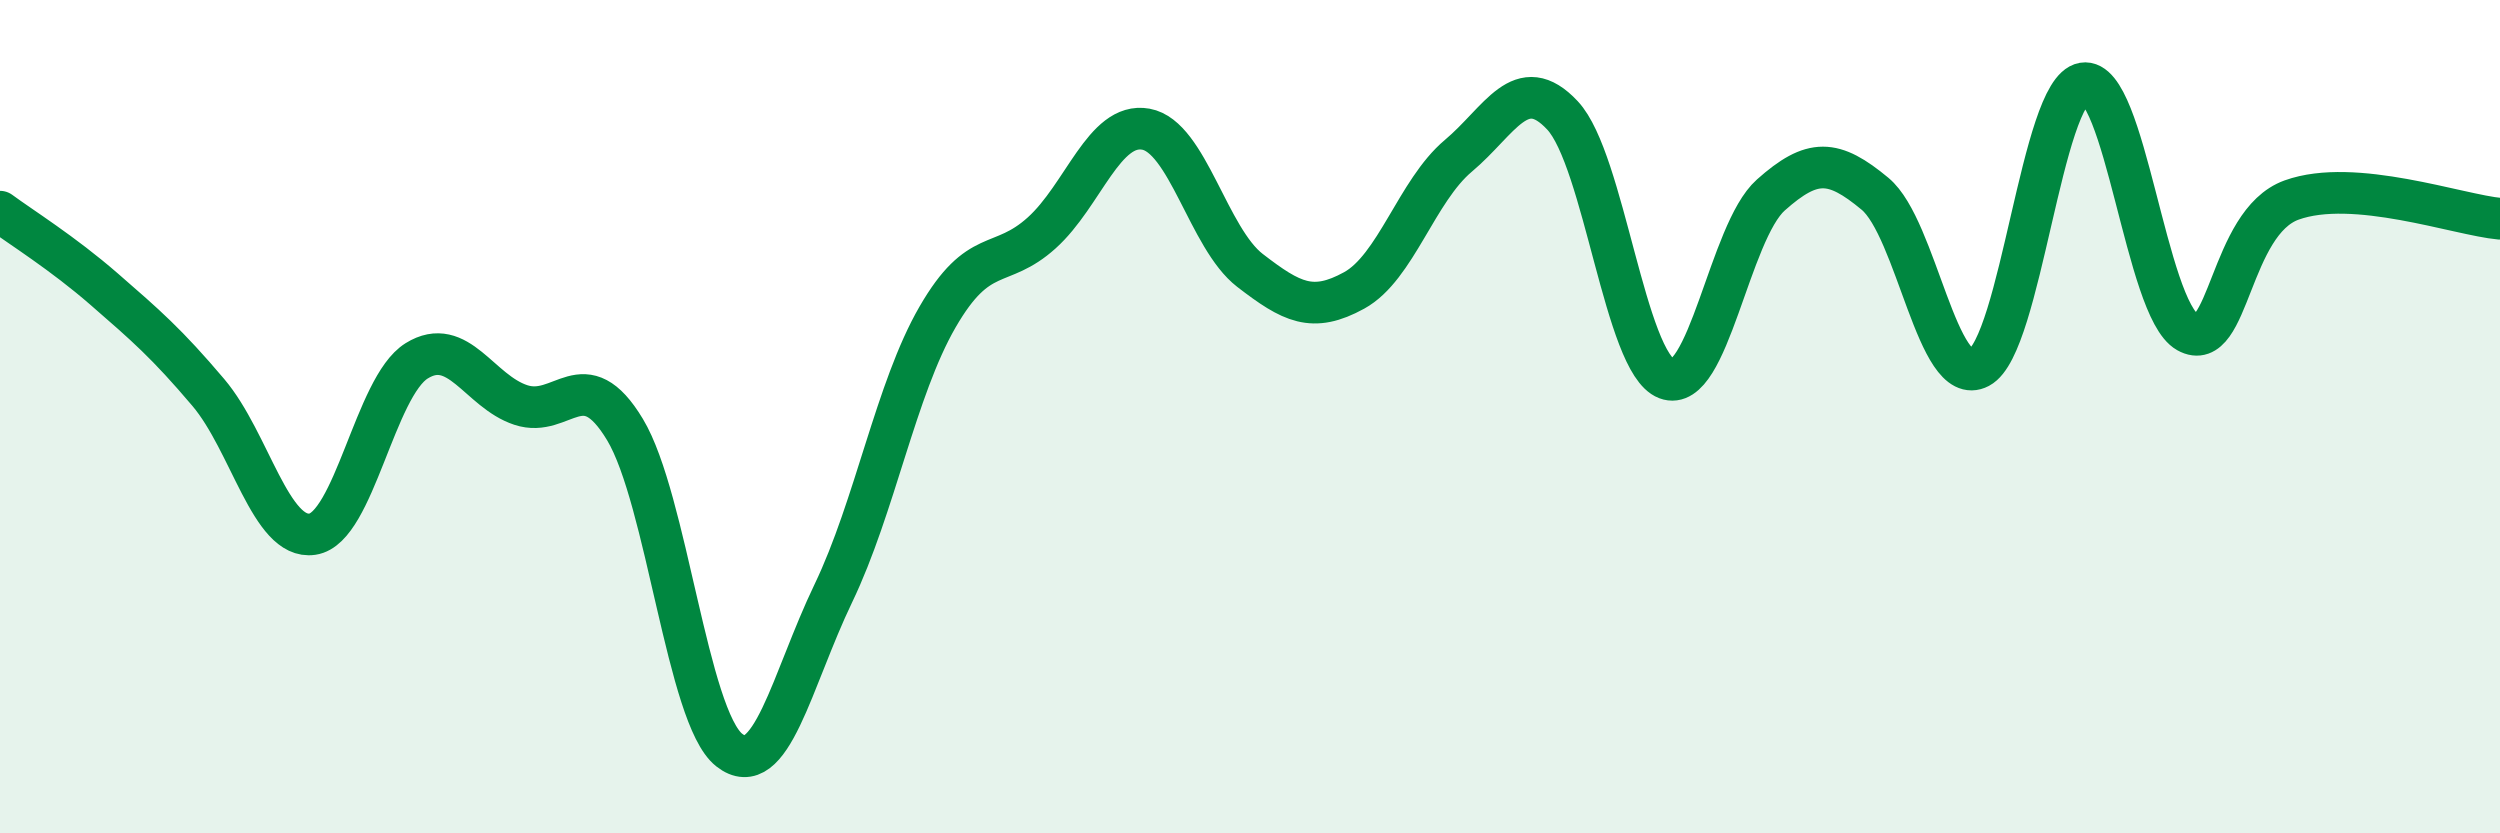
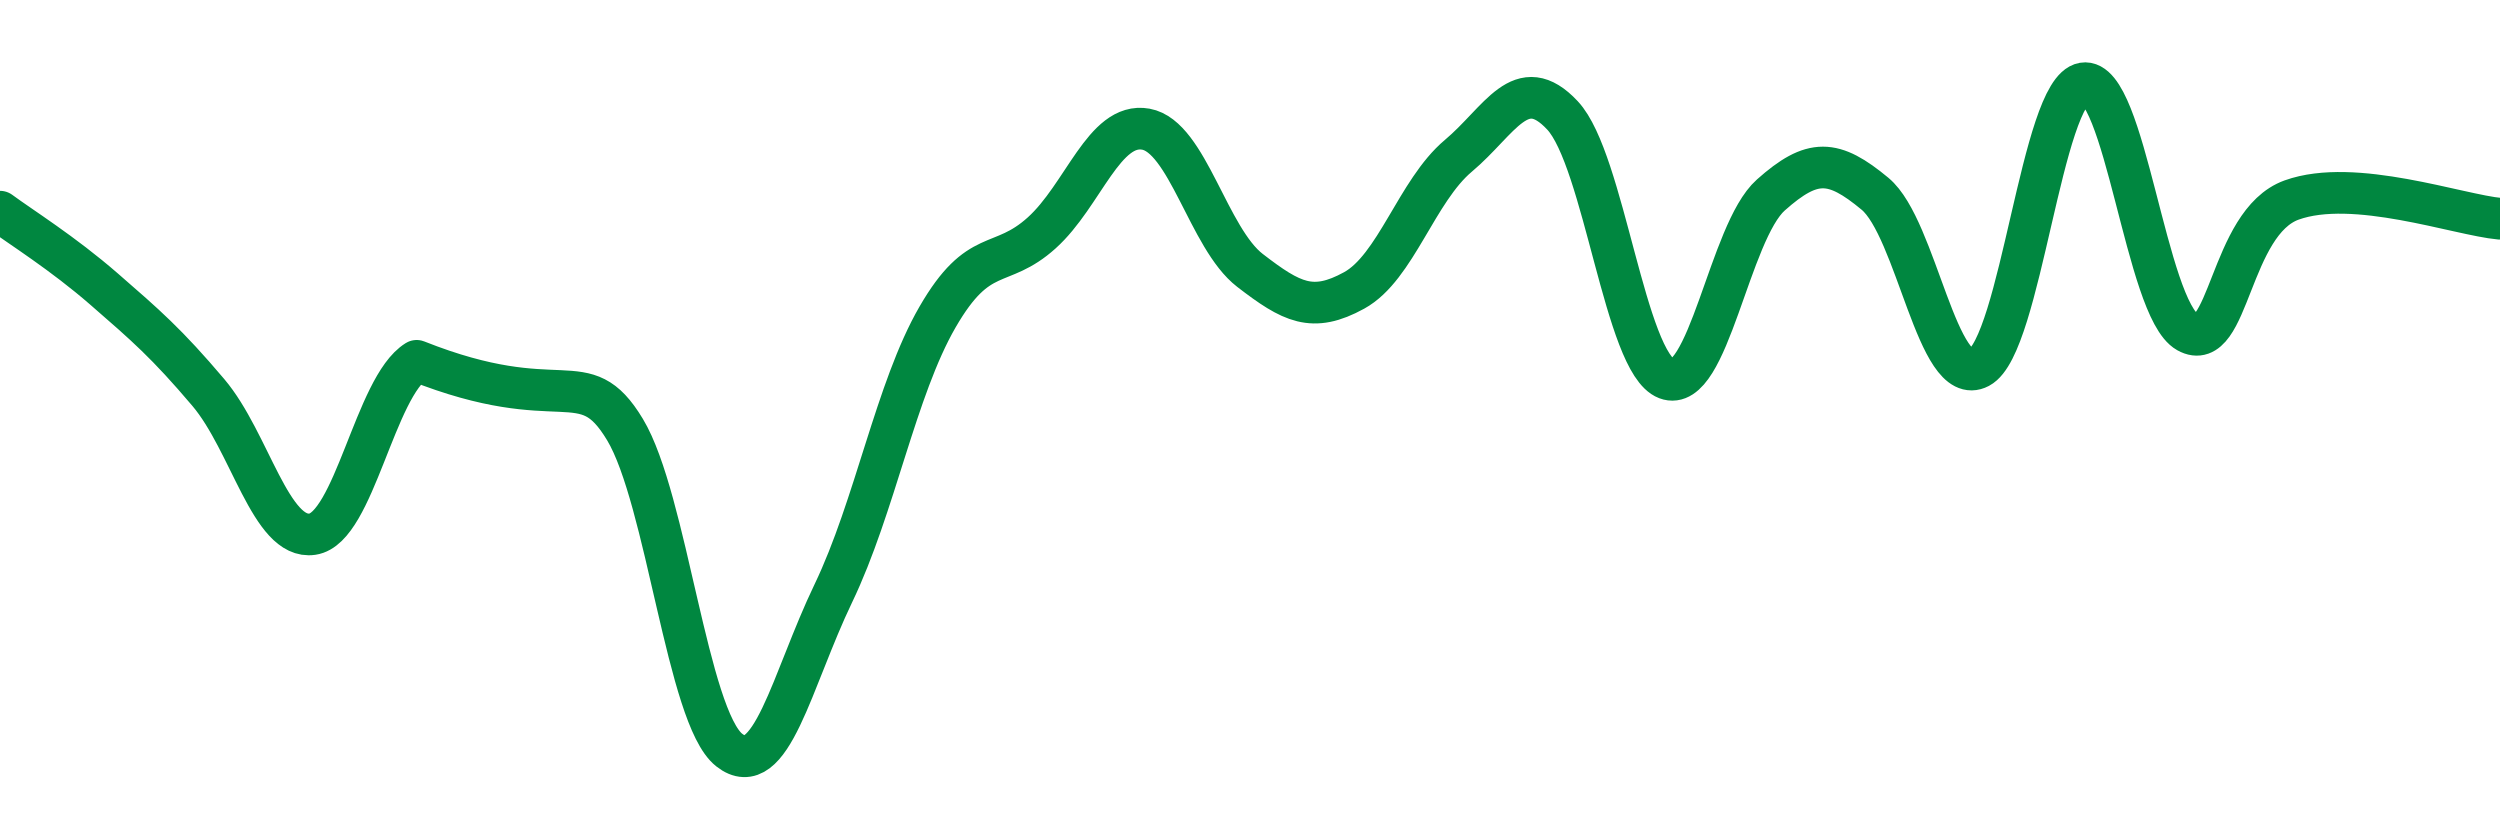
<svg xmlns="http://www.w3.org/2000/svg" width="60" height="20" viewBox="0 0 60 20">
-   <path d="M 0,5.08 C 0.5,5.45 1.5,6.07 2.5,6.94 C 3.5,7.81 4,8.24 5,9.42 C 6,10.6 6.5,12.97 7.5,12.82 C 8.5,12.67 9,9.28 10,8.66 C 11,8.04 11.5,9.39 12.5,9.72 C 13.5,10.05 14,8.65 15,10.31 C 16,11.97 16.5,17.21 17.5,18 C 18.5,18.79 19,16.32 20,14.24 C 21,12.16 21.5,9.34 22.5,7.61 C 23.5,5.88 24,6.49 25,5.59 C 26,4.69 26.5,2.92 27.5,3.1 C 28.5,3.28 29,5.72 30,6.49 C 31,7.26 31.5,7.52 32.5,6.97 C 33.5,6.42 34,4.58 35,3.74 C 36,2.9 36.5,1.7 37.5,2.77 C 38.5,3.84 39,8.71 40,9.09 C 41,9.47 41.5,5.57 42.5,4.68 C 43.5,3.79 44,3.82 45,4.65 C 46,5.48 46.5,9.35 47.5,8.82 C 48.5,8.29 49,2.17 50,2 C 51,1.83 51.5,7.41 52.5,7.97 C 53.5,8.53 53.5,5.34 55,4.8 C 56.5,4.26 59,5.16 60,5.25L60 20L0 20Z" fill="#008740" opacity="0.1" stroke-linecap="round" stroke-linejoin="round" />
-   <path d="M 0,5.08 C 0.5,5.45 1.5,6.07 2.5,6.94 C 3.5,7.81 4,8.24 5,9.42 C 6,10.6 6.5,12.97 7.5,12.82 C 8.5,12.67 9,9.28 10,8.66 C 11,8.04 11.5,9.39 12.5,9.72 C 13.5,10.05 14,8.65 15,10.31 C 16,11.97 16.5,17.21 17.5,18 C 18.5,18.79 19,16.32 20,14.24 C 21,12.16 21.5,9.34 22.5,7.61 C 23.5,5.88 24,6.49 25,5.59 C 26,4.69 26.5,2.92 27.5,3.1 C 28.5,3.28 29,5.72 30,6.49 C 31,7.26 31.5,7.52 32.5,6.97 C 33.5,6.42 34,4.58 35,3.74 C 36,2.9 36.5,1.7 37.5,2.77 C 38.5,3.84 39,8.71 40,9.09 C 41,9.47 41.5,5.57 42.5,4.68 C 43.5,3.79 44,3.82 45,4.65 C 46,5.48 46.5,9.35 47.5,8.82 C 48.5,8.29 49,2.17 50,2 C 51,1.83 51.5,7.41 52.5,7.97 C 53.5,8.53 53.5,5.34 55,4.8 C 56.5,4.26 59,5.16 60,5.25" stroke="#008740" stroke-width="1" fill="none" stroke-linecap="round" stroke-linejoin="round" />
+   <path d="M 0,5.08 C 0.5,5.45 1.5,6.07 2.5,6.94 C 3.5,7.81 4,8.24 5,9.42 C 6,10.6 6.5,12.97 7.5,12.82 C 8.5,12.67 9,9.28 10,8.66 C 13.5,10.05 14,8.65 15,10.31 C 16,11.97 16.5,17.21 17.5,18 C 18.5,18.79 19,16.32 20,14.24 C 21,12.16 21.5,9.34 22.5,7.61 C 23.5,5.88 24,6.49 25,5.59 C 26,4.69 26.5,2.92 27.5,3.1 C 28.5,3.28 29,5.72 30,6.49 C 31,7.26 31.5,7.52 32.5,6.97 C 33.5,6.42 34,4.58 35,3.74 C 36,2.9 36.5,1.7 37.5,2.77 C 38.5,3.84 39,8.71 40,9.09 C 41,9.47 41.5,5.57 42.5,4.68 C 43.5,3.79 44,3.82 45,4.65 C 46,5.48 46.5,9.35 47.5,8.82 C 48.5,8.29 49,2.17 50,2 C 51,1.83 51.5,7.41 52.5,7.97 C 53.5,8.53 53.5,5.34 55,4.8 C 56.5,4.26 59,5.16 60,5.25" stroke="#008740" stroke-width="1" fill="none" stroke-linecap="round" stroke-linejoin="round" />
</svg>